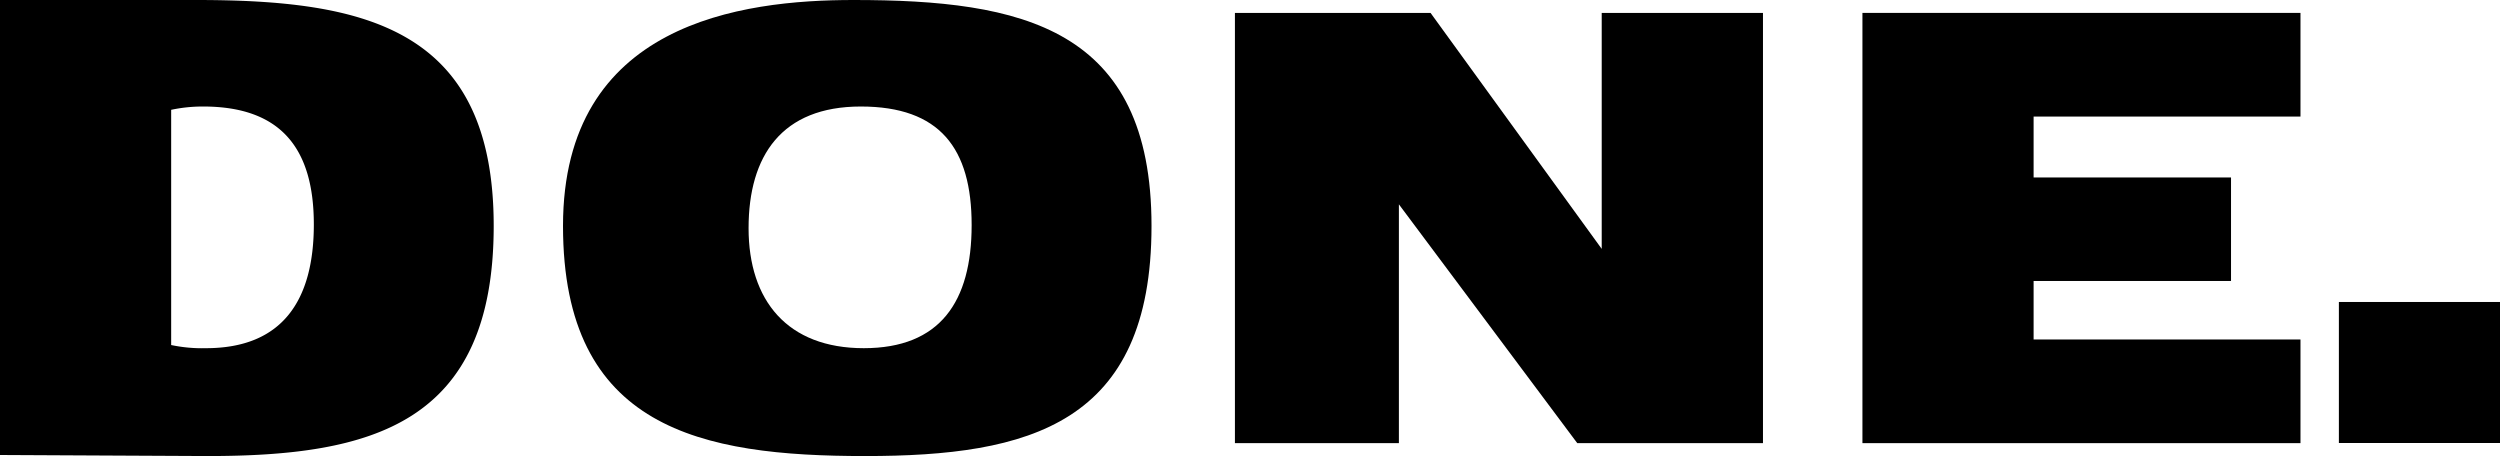
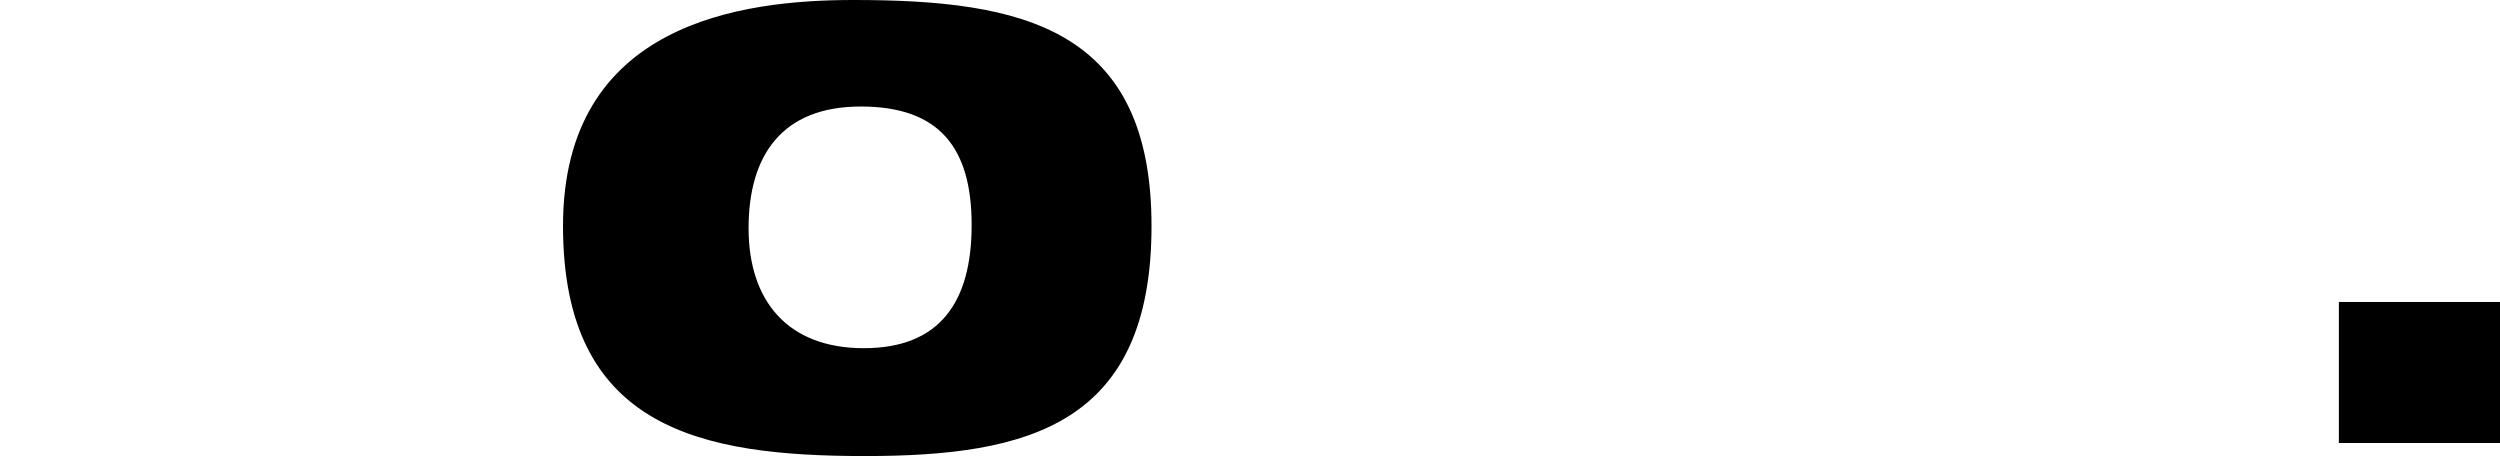
<svg xmlns="http://www.w3.org/2000/svg" viewBox="0 0 166.65 30.4">
  <g id="Layer_2" data-name="Layer 2">
    <g id="Layer_1-2" data-name="Layer 1">
      <rect x="155.91" y="20.13" width="10.74" height="9.4" />
      <g id="Layer_2-2" data-name="Layer 2">
        <g id="Layer_1-2-2" data-name="Layer 1-2">
-           <polygon points="82.32 29.54 82.32 0.86 95.36 0.86 106.77 16.59 106.77 0.86 117.52 0.86 117.52 29.54 105.14 29.54 93.25 13.62 93.25 29.54 82.32 29.54" />
          <path d="M56.9,0C49.42,0,37.53,1.53,37.53,15.06S46.74,30.4,57.67,30.4s19.09-2.11,19.09-15.34S68.12,0,56.9,0Zm.68,23.21c-5.09,0-7.68-3.17-7.68-8S52.11,7.1,57.38,7.1s7.39,2.78,7.39,7.9S62.66,23.21,57.58,23.21Z" />
-           <path d="M13.06,0H0V30.33l13.82.07c10.94,0,19.09-2.11,19.09-15.34S24.28,0,13.06,0Zm.67,23.21A10,10,0,0,1,11.41,23V7.32a10.13,10.13,0,0,1,2.13-.22c5.17,0,7.38,2.78,7.38,7.86S18.81,23.21,13.73,23.21Z" />
-           <polygon points="153.35 7.77 153.35 0.86 135.56 0.86 124.15 0.86 124.15 7.77 124.15 11.83 124.15 18.73 124.15 22.63 124.15 29.54 135.56 29.54 153.35 29.54 153.35 22.63 135.56 22.63 135.56 18.73 148.72 18.73 148.72 11.83 135.56 11.83 135.56 7.77 153.35 7.77" />
        </g>
      </g>
    </g>
  </g>
</svg>